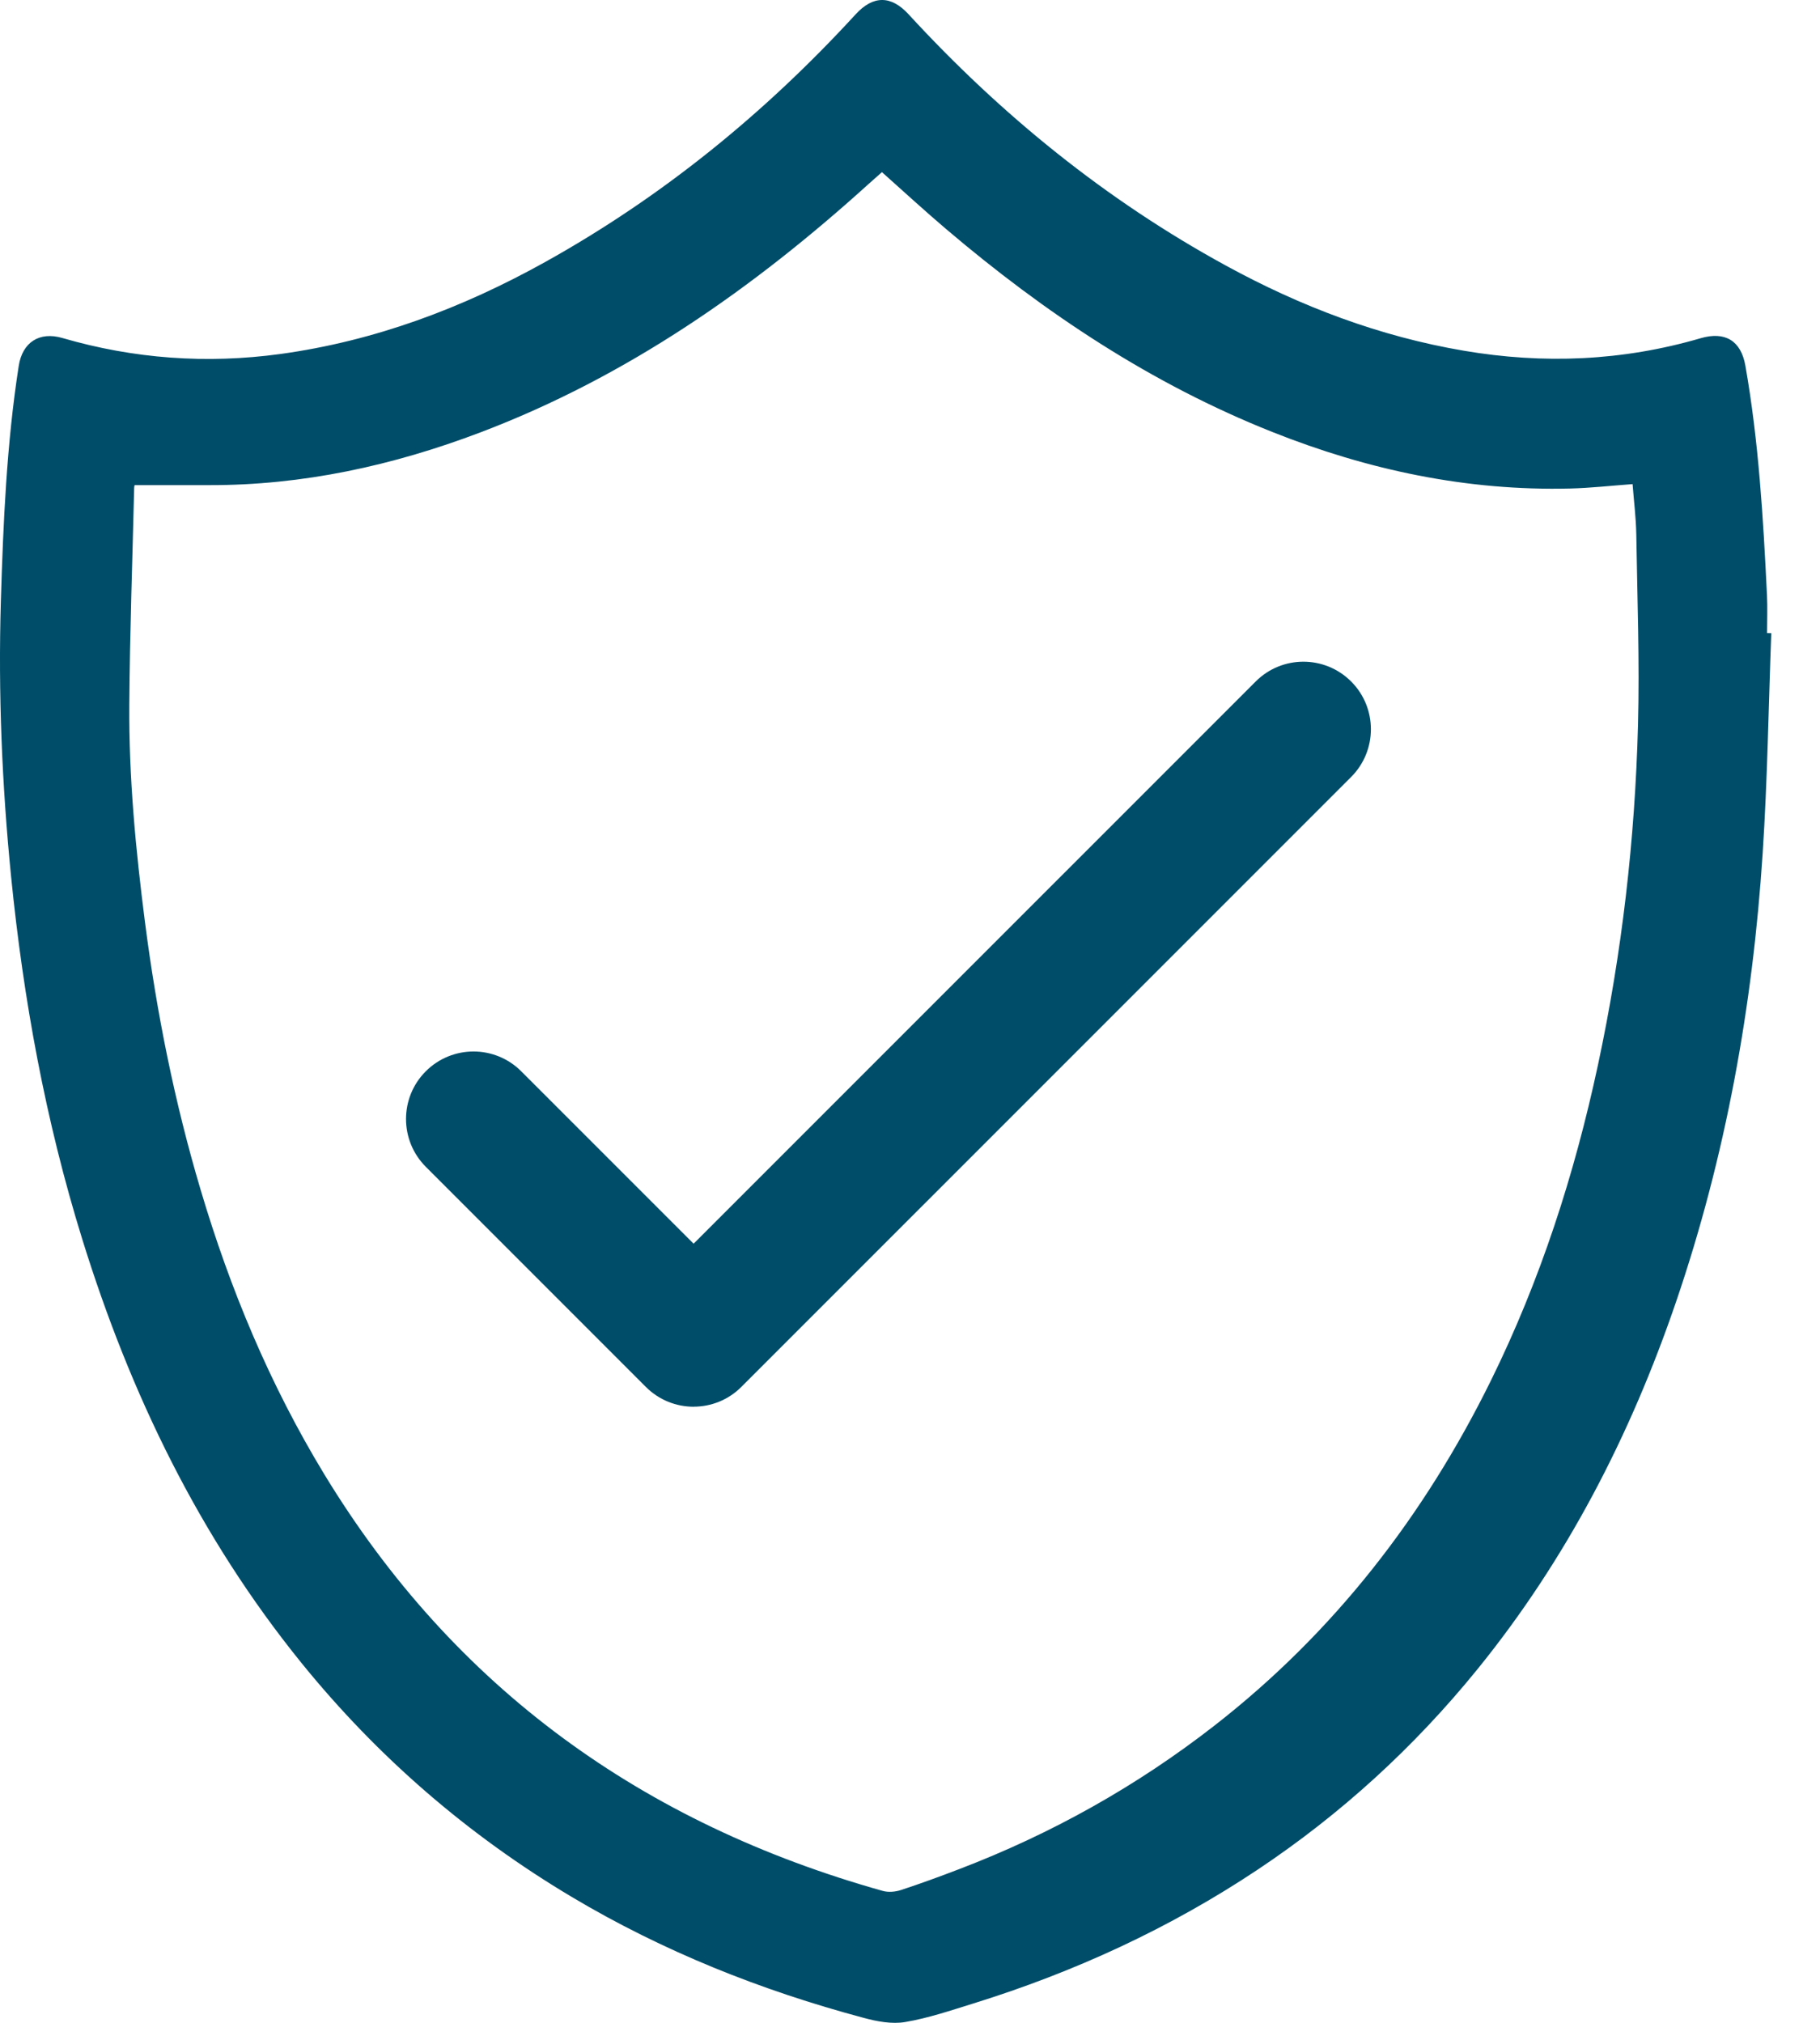
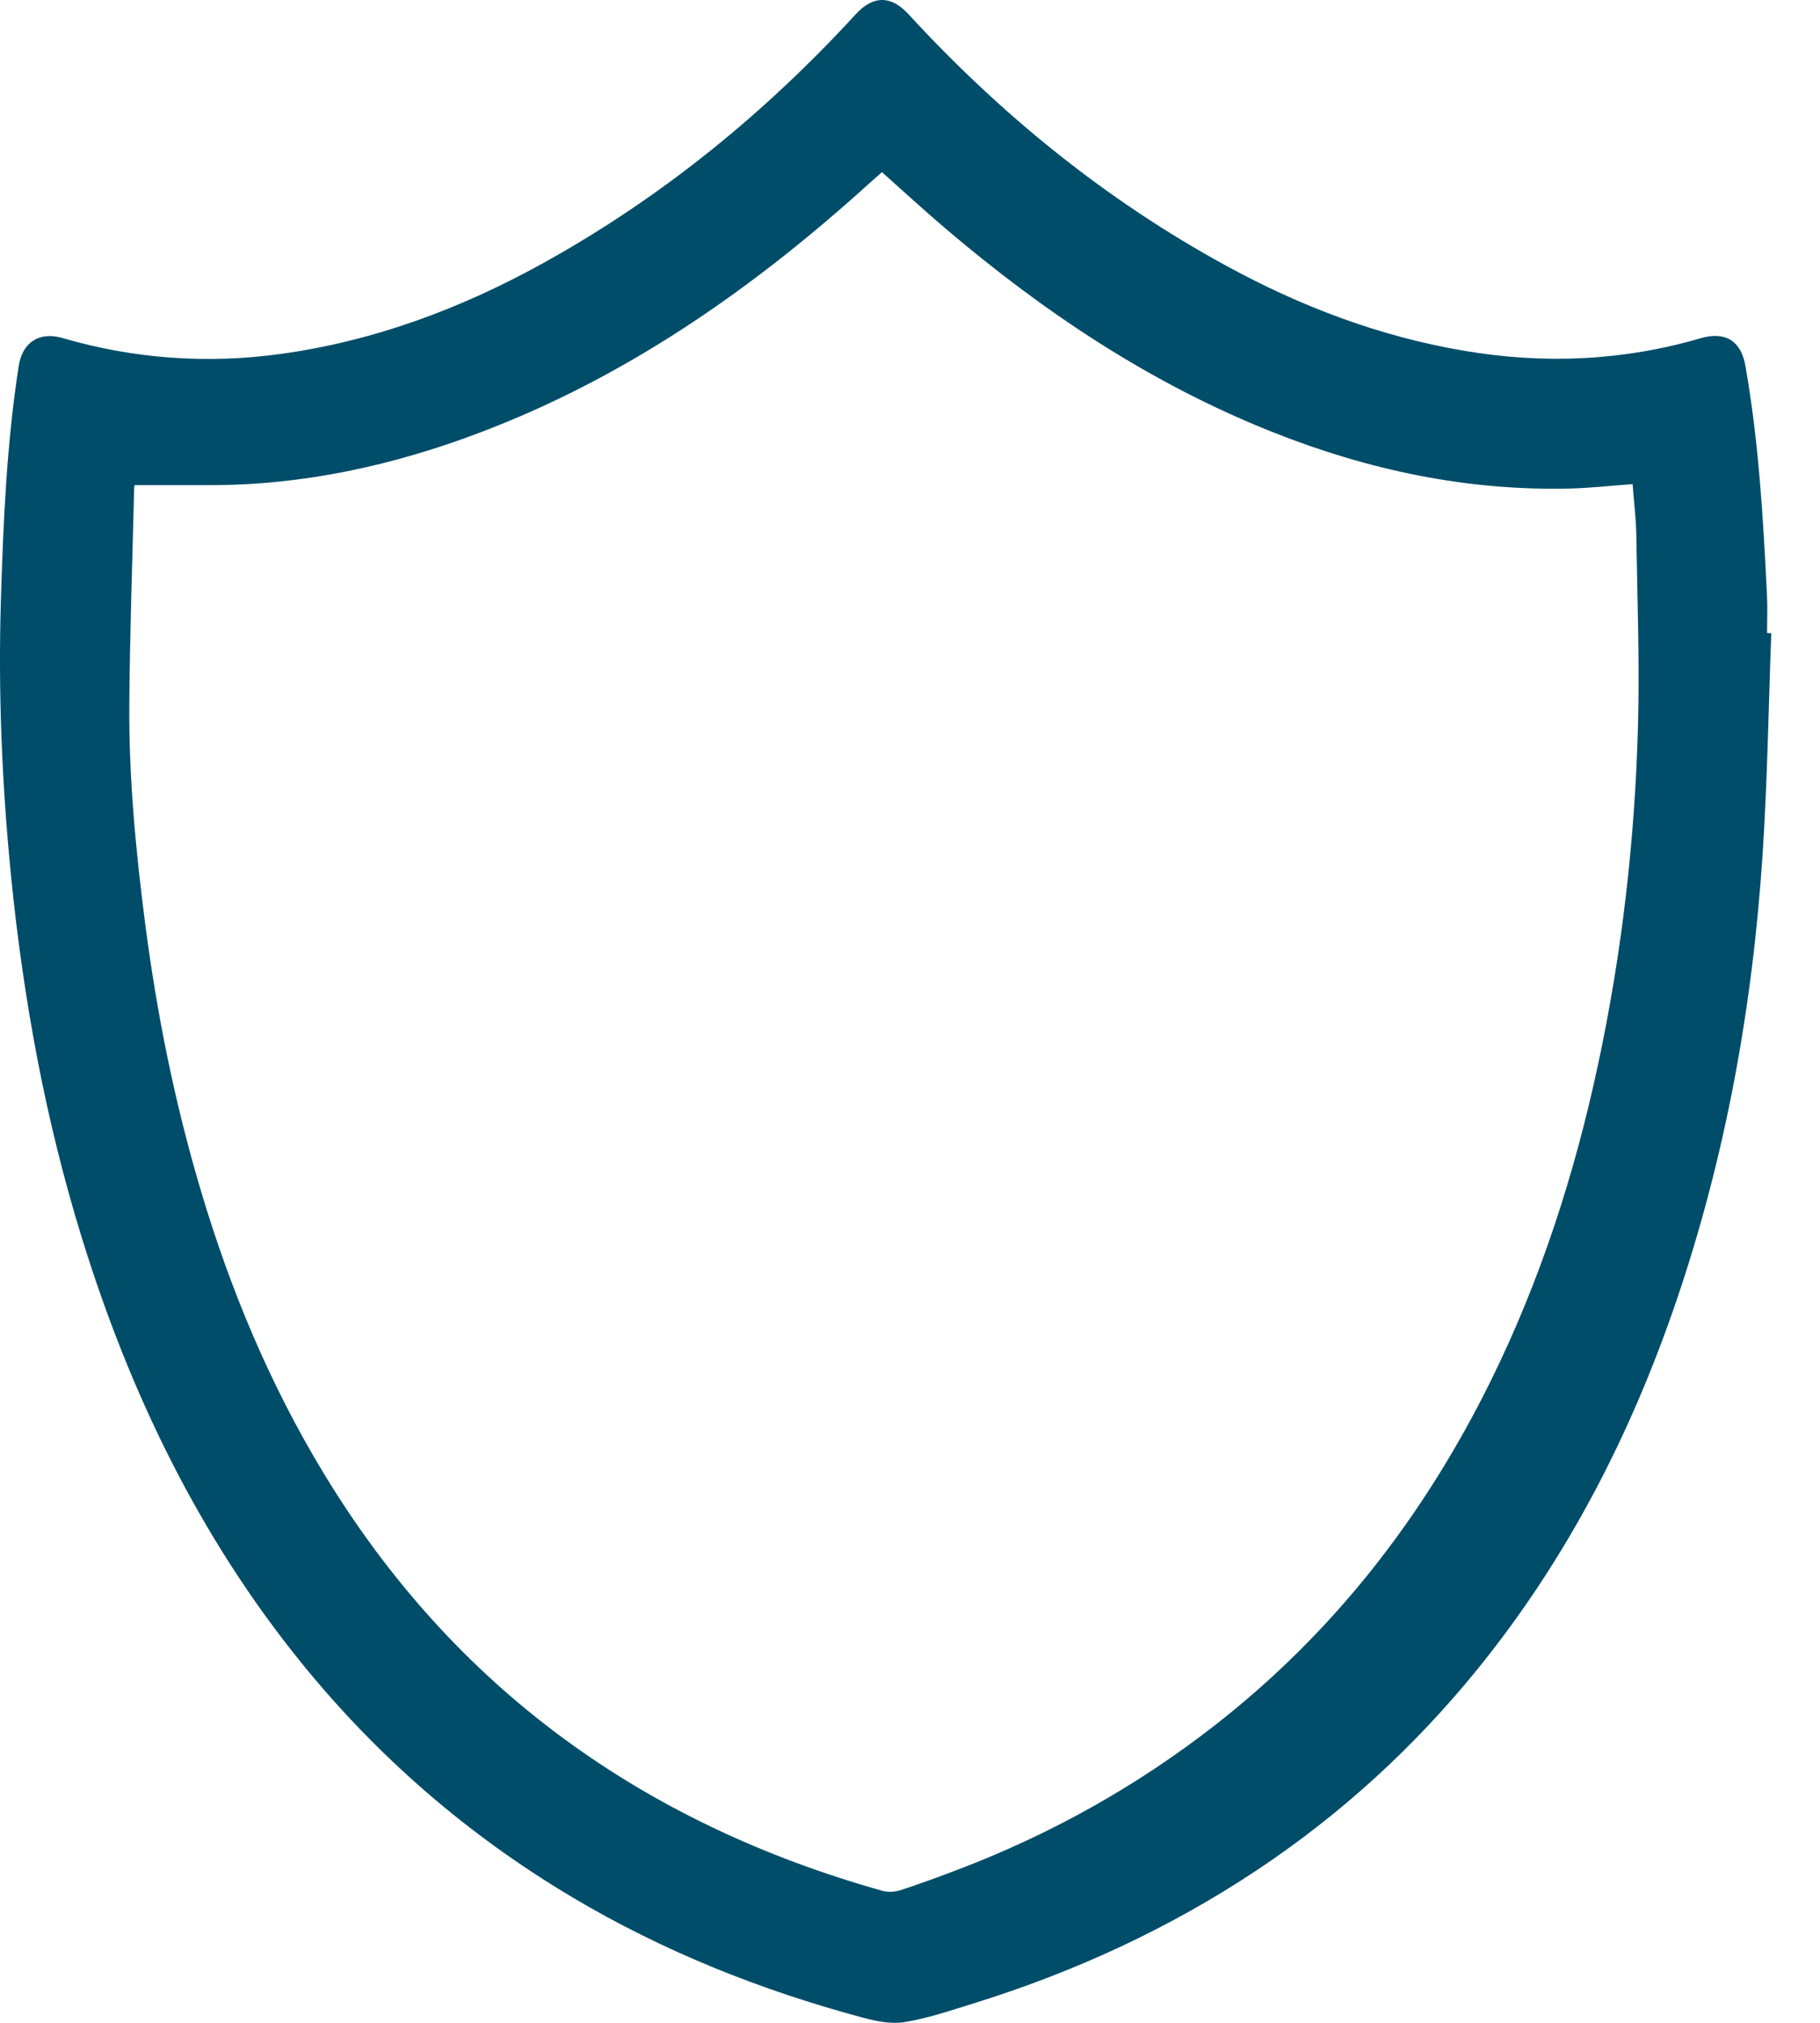
<svg xmlns="http://www.w3.org/2000/svg" width="36" height="40" viewBox="0 0 36 40" fill="none">
  <g id="Vector">
    <path d="M35.036 12.52C34.982 13.971 34.961 15.424 34.866 16.872C34.669 19.898 34.135 22.866 33.153 25.742C32.25 28.386 30.986 30.838 29.219 33.014C27.972 34.549 26.529 35.869 24.881 36.968C23.136 38.131 21.252 38.996 19.253 39.617C18.808 39.755 18.362 39.907 17.905 39.984C17.642 40.029 17.346 39.973 17.081 39.901C15.054 39.359 13.119 38.588 11.312 37.512C9.254 36.286 7.47 34.743 5.961 32.881C3.941 30.387 2.574 27.557 1.628 24.507C0.901 22.164 0.462 19.764 0.219 17.329C0.039 15.52 -0.037 13.705 0.017 11.889C0.064 10.334 0.131 8.779 0.37 7.238C0.442 6.768 0.78 6.551 1.235 6.684C2.649 7.096 4.089 7.199 5.546 7C7.41 6.744 9.142 6.094 10.78 5.183C13.101 3.892 15.132 2.237 16.925 0.283C17.271 -0.094 17.625 -0.094 17.97 0.281C19.8 2.271 21.873 3.955 24.251 5.253C25.729 6.061 27.287 6.652 28.953 6.935C30.533 7.204 32.096 7.139 33.639 6.688C34.124 6.547 34.437 6.737 34.524 7.231C34.788 8.73 34.877 10.246 34.951 11.763C34.964 12.014 34.953 12.267 34.953 12.518C34.981 12.519 35.009 12.519 35.037 12.52H35.036ZM2.665 9.593C2.669 9.575 2.655 9.61 2.654 9.645C2.62 11.074 2.568 12.503 2.558 13.931C2.547 15.37 2.684 16.802 2.867 18.229C3.098 20.024 3.452 21.792 3.968 23.526C4.554 25.501 5.342 27.387 6.413 29.15C8.986 33.385 12.722 36.061 17.46 37.391C17.572 37.423 17.712 37.41 17.824 37.373C18.211 37.246 18.593 37.106 18.974 36.96C20.799 36.263 22.488 35.318 24.029 34.117C26.386 32.28 28.169 29.977 29.487 27.307C30.468 25.318 31.144 23.224 31.608 21.059C32.083 18.844 32.34 16.601 32.4 14.339C32.433 13.081 32.386 11.821 32.366 10.561C32.36 10.233 32.318 9.905 32.293 9.573C31.858 9.605 31.461 9.65 31.062 9.66C29.017 9.711 27.059 9.295 25.167 8.542C22.779 7.593 20.67 6.191 18.721 4.535C18.288 4.168 17.87 3.782 17.445 3.404C17.354 3.485 17.271 3.558 17.188 3.632C14.902 5.702 12.408 7.448 9.503 8.55C7.771 9.207 5.987 9.599 4.126 9.593C3.646 9.592 3.166 9.593 2.665 9.593L2.665 9.593Z" fill="#004D69" />
-     <path d="M13.72 27.817C13.378 27.817 13.036 27.686 12.776 27.426L8.422 23.072C7.901 22.55 7.901 21.705 8.422 21.184C8.944 20.662 9.789 20.662 10.31 21.184L13.72 24.593L24.838 13.476C25.359 12.954 26.204 12.954 26.726 13.476C27.247 13.997 27.247 14.842 26.726 15.364L14.664 27.425C14.403 27.686 14.062 27.816 13.72 27.816L13.72 27.817Z" fill="#004D69" />
  </g>
</svg>